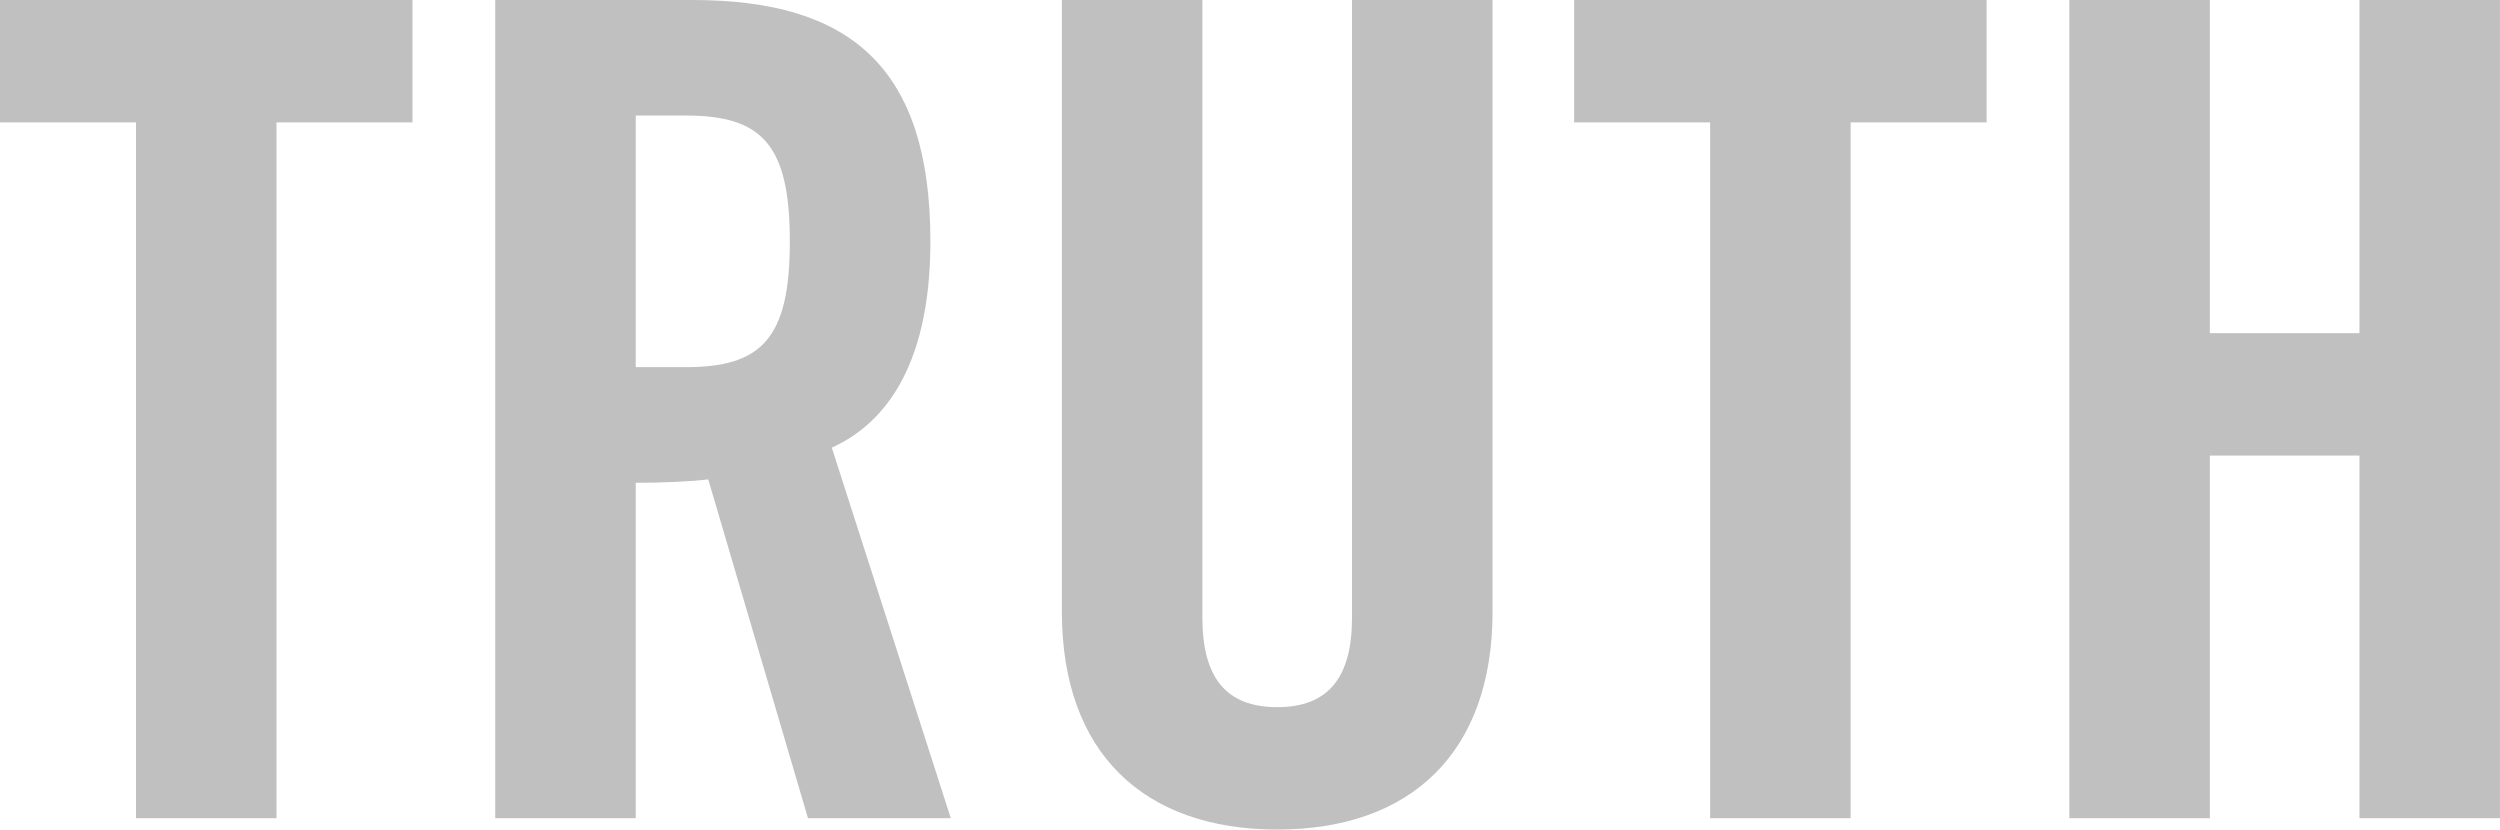
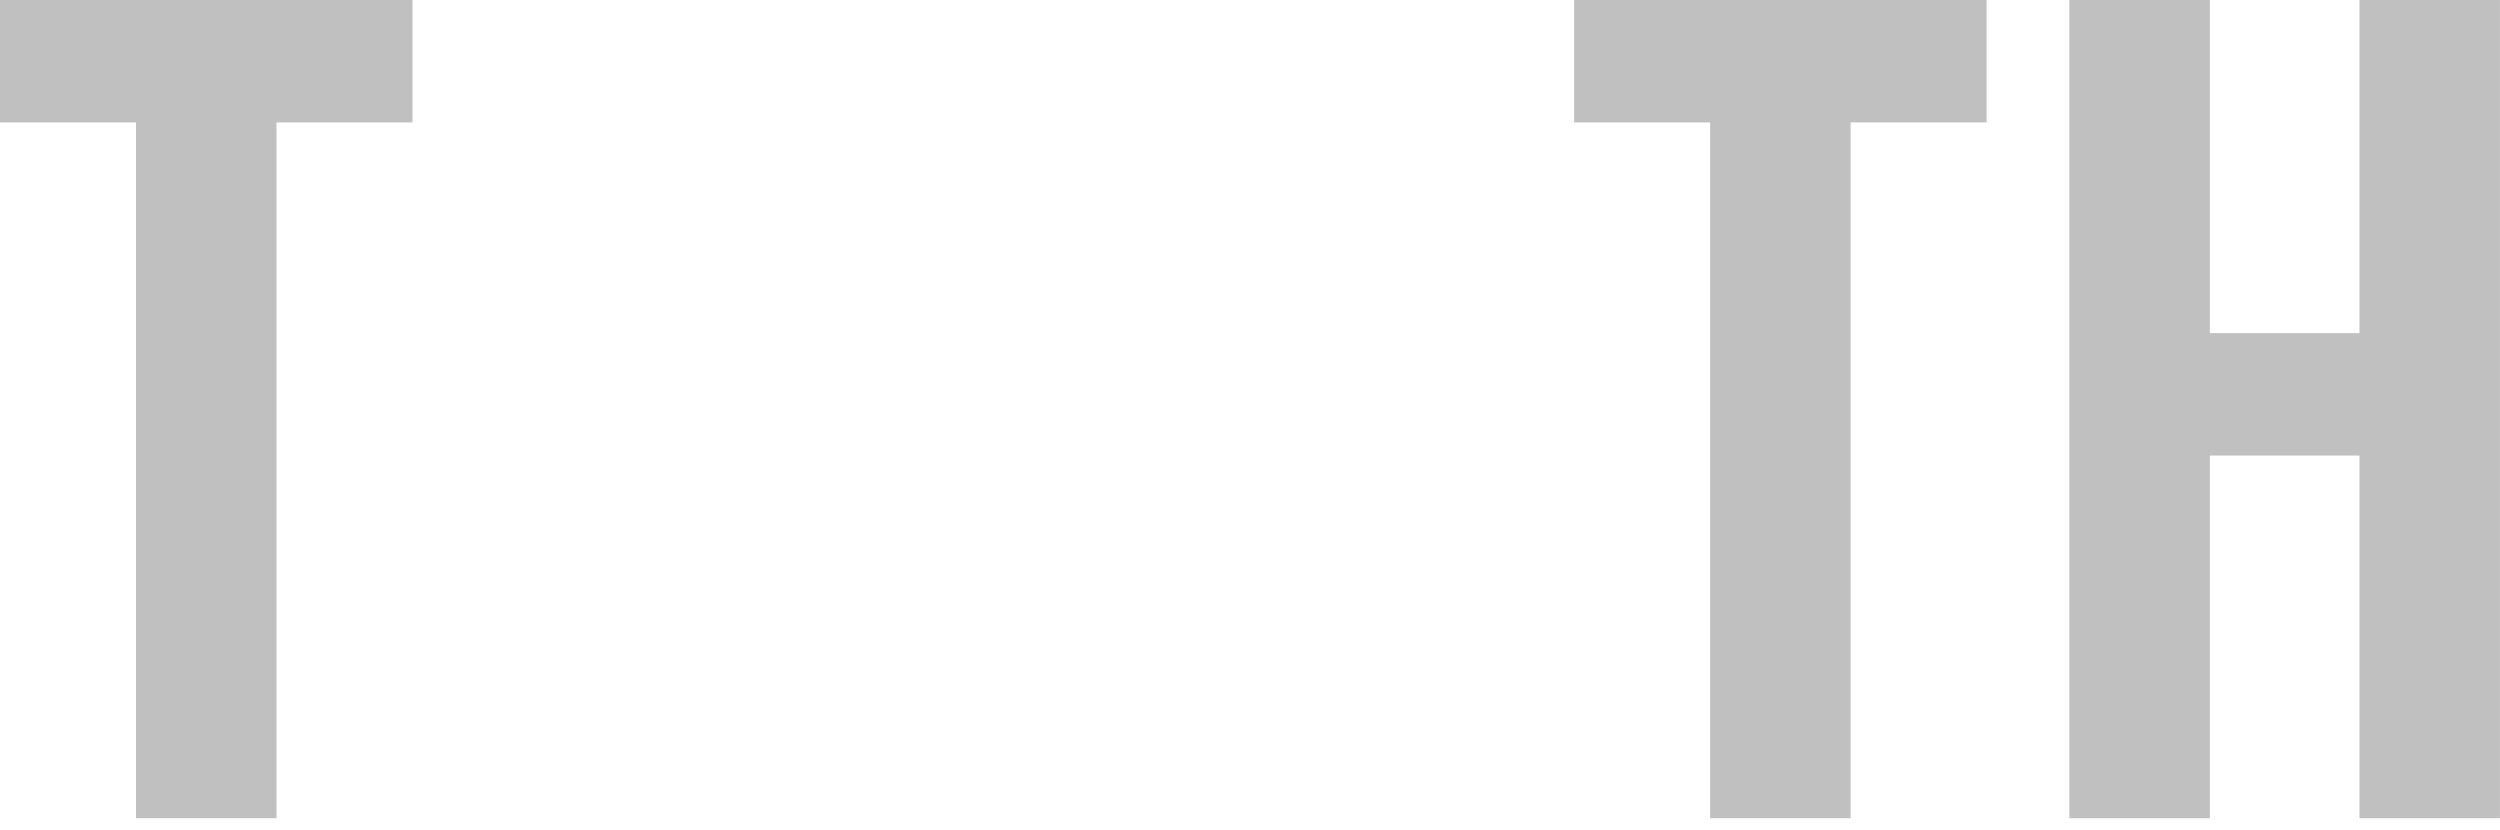
<svg xmlns="http://www.w3.org/2000/svg" id="Layer_2" data-name="Layer 2" viewBox="0 0 498.55 165.43">
  <defs>
    <style>
      .cls-1 {
        fill: silver;
        stroke-width: 0px;
      }
    </style>
  </defs>
  <g id="Slide_171" data-name="Slide 171">
    <g>
      <path class="cls-1" d="m27.12,24.41H0V0h82.26v24.41h-27.12v138.76h-28.02V24.41Z" />
-       <path class="cls-1" d="m126.78,163.17h-28.02V0h39.32c31.41,0,47.46,13.33,47.46,48.14,0,26.22-10.17,36.84-19.66,41.13l23.73,73.9h-28.48l-19.89-67.57c-3.62.45-9.49.68-14.46.68v66.9Zm0-89.95h9.94c15.14,0,20.79-5.65,20.79-25.09s-5.65-25.09-20.79-25.09h-9.94v50.17Z" />
-       <path class="cls-1" d="m211.76,0h28.02v123.17c0,11.98,4.75,17.85,14.92,17.85s14.92-5.88,14.92-17.85V0h28.02v122.04c0,28.02-16.27,43.39-42.94,43.39s-42.94-15.37-42.94-43.39V0Z" />
      <path class="cls-1" d="m341.03,24.41h-27.12V0h82.26v24.41h-27.12v138.76h-28.02V24.41Z" />
      <path class="cls-1" d="m412.67,163.17V0h28.02v66.44h29.83V0h28.02v163.17h-28.02v-72.32h-29.83v72.32h-28.02Z" />
    </g>
  </g>
</svg>